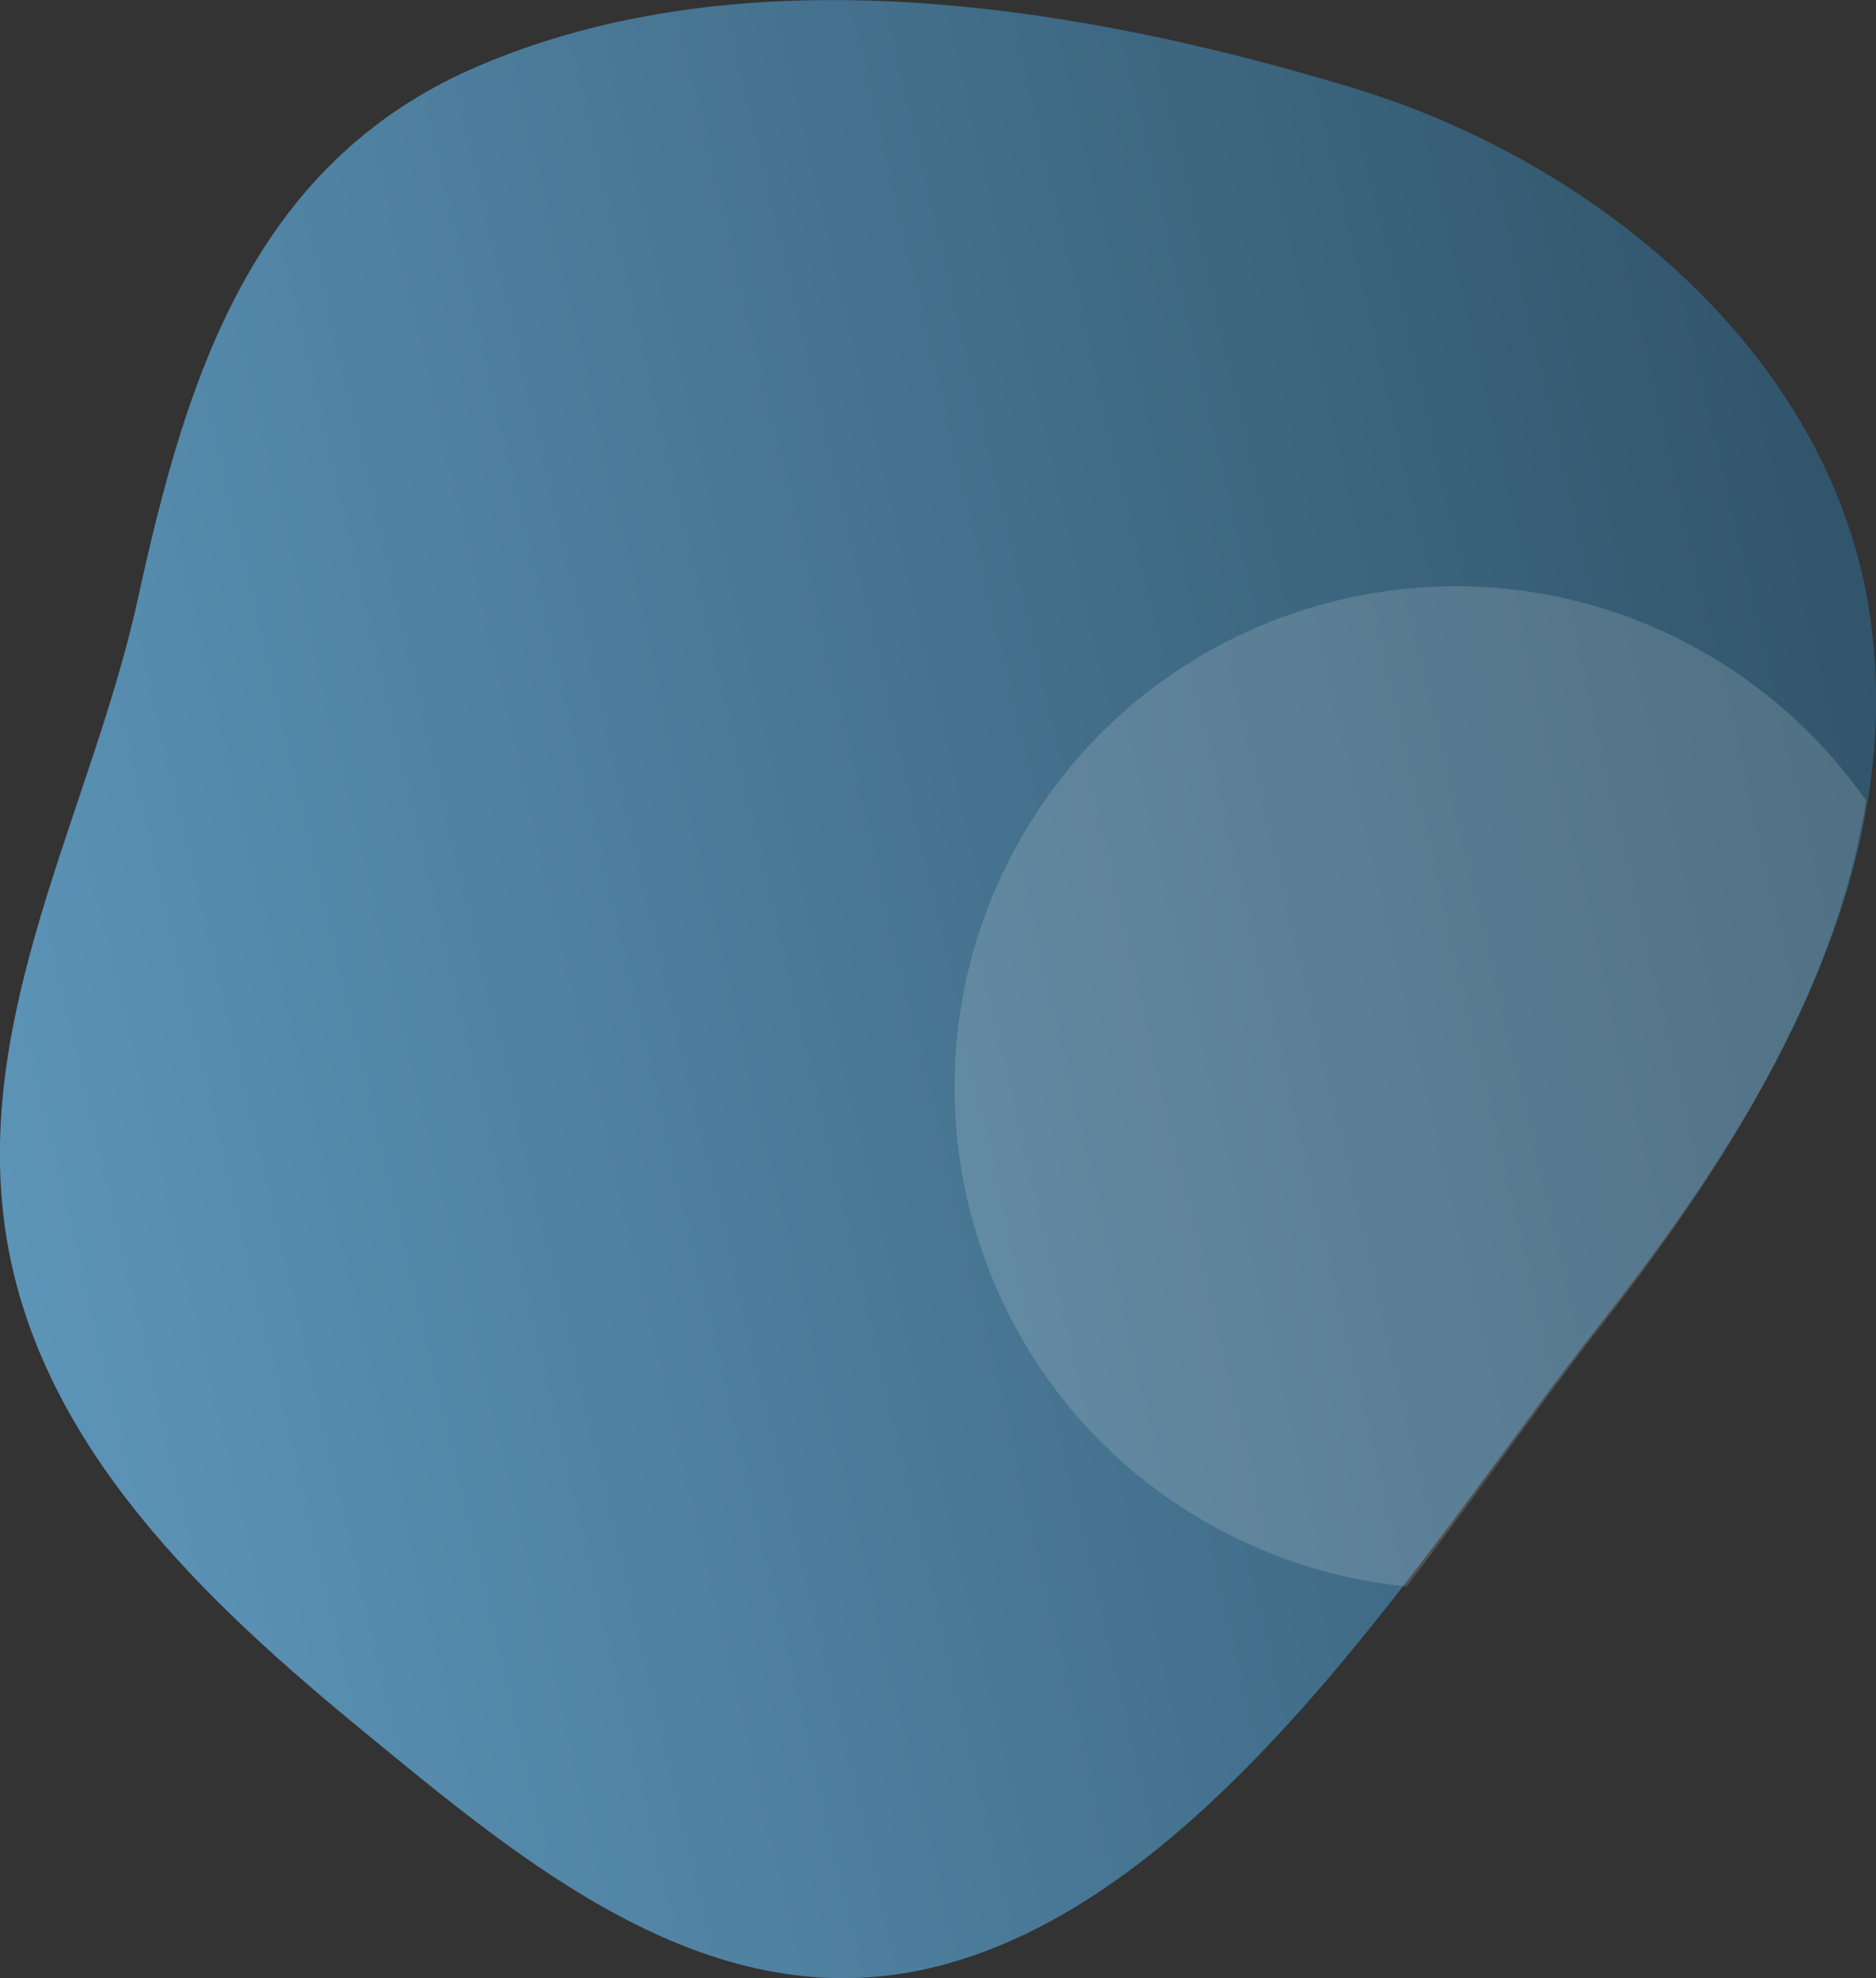
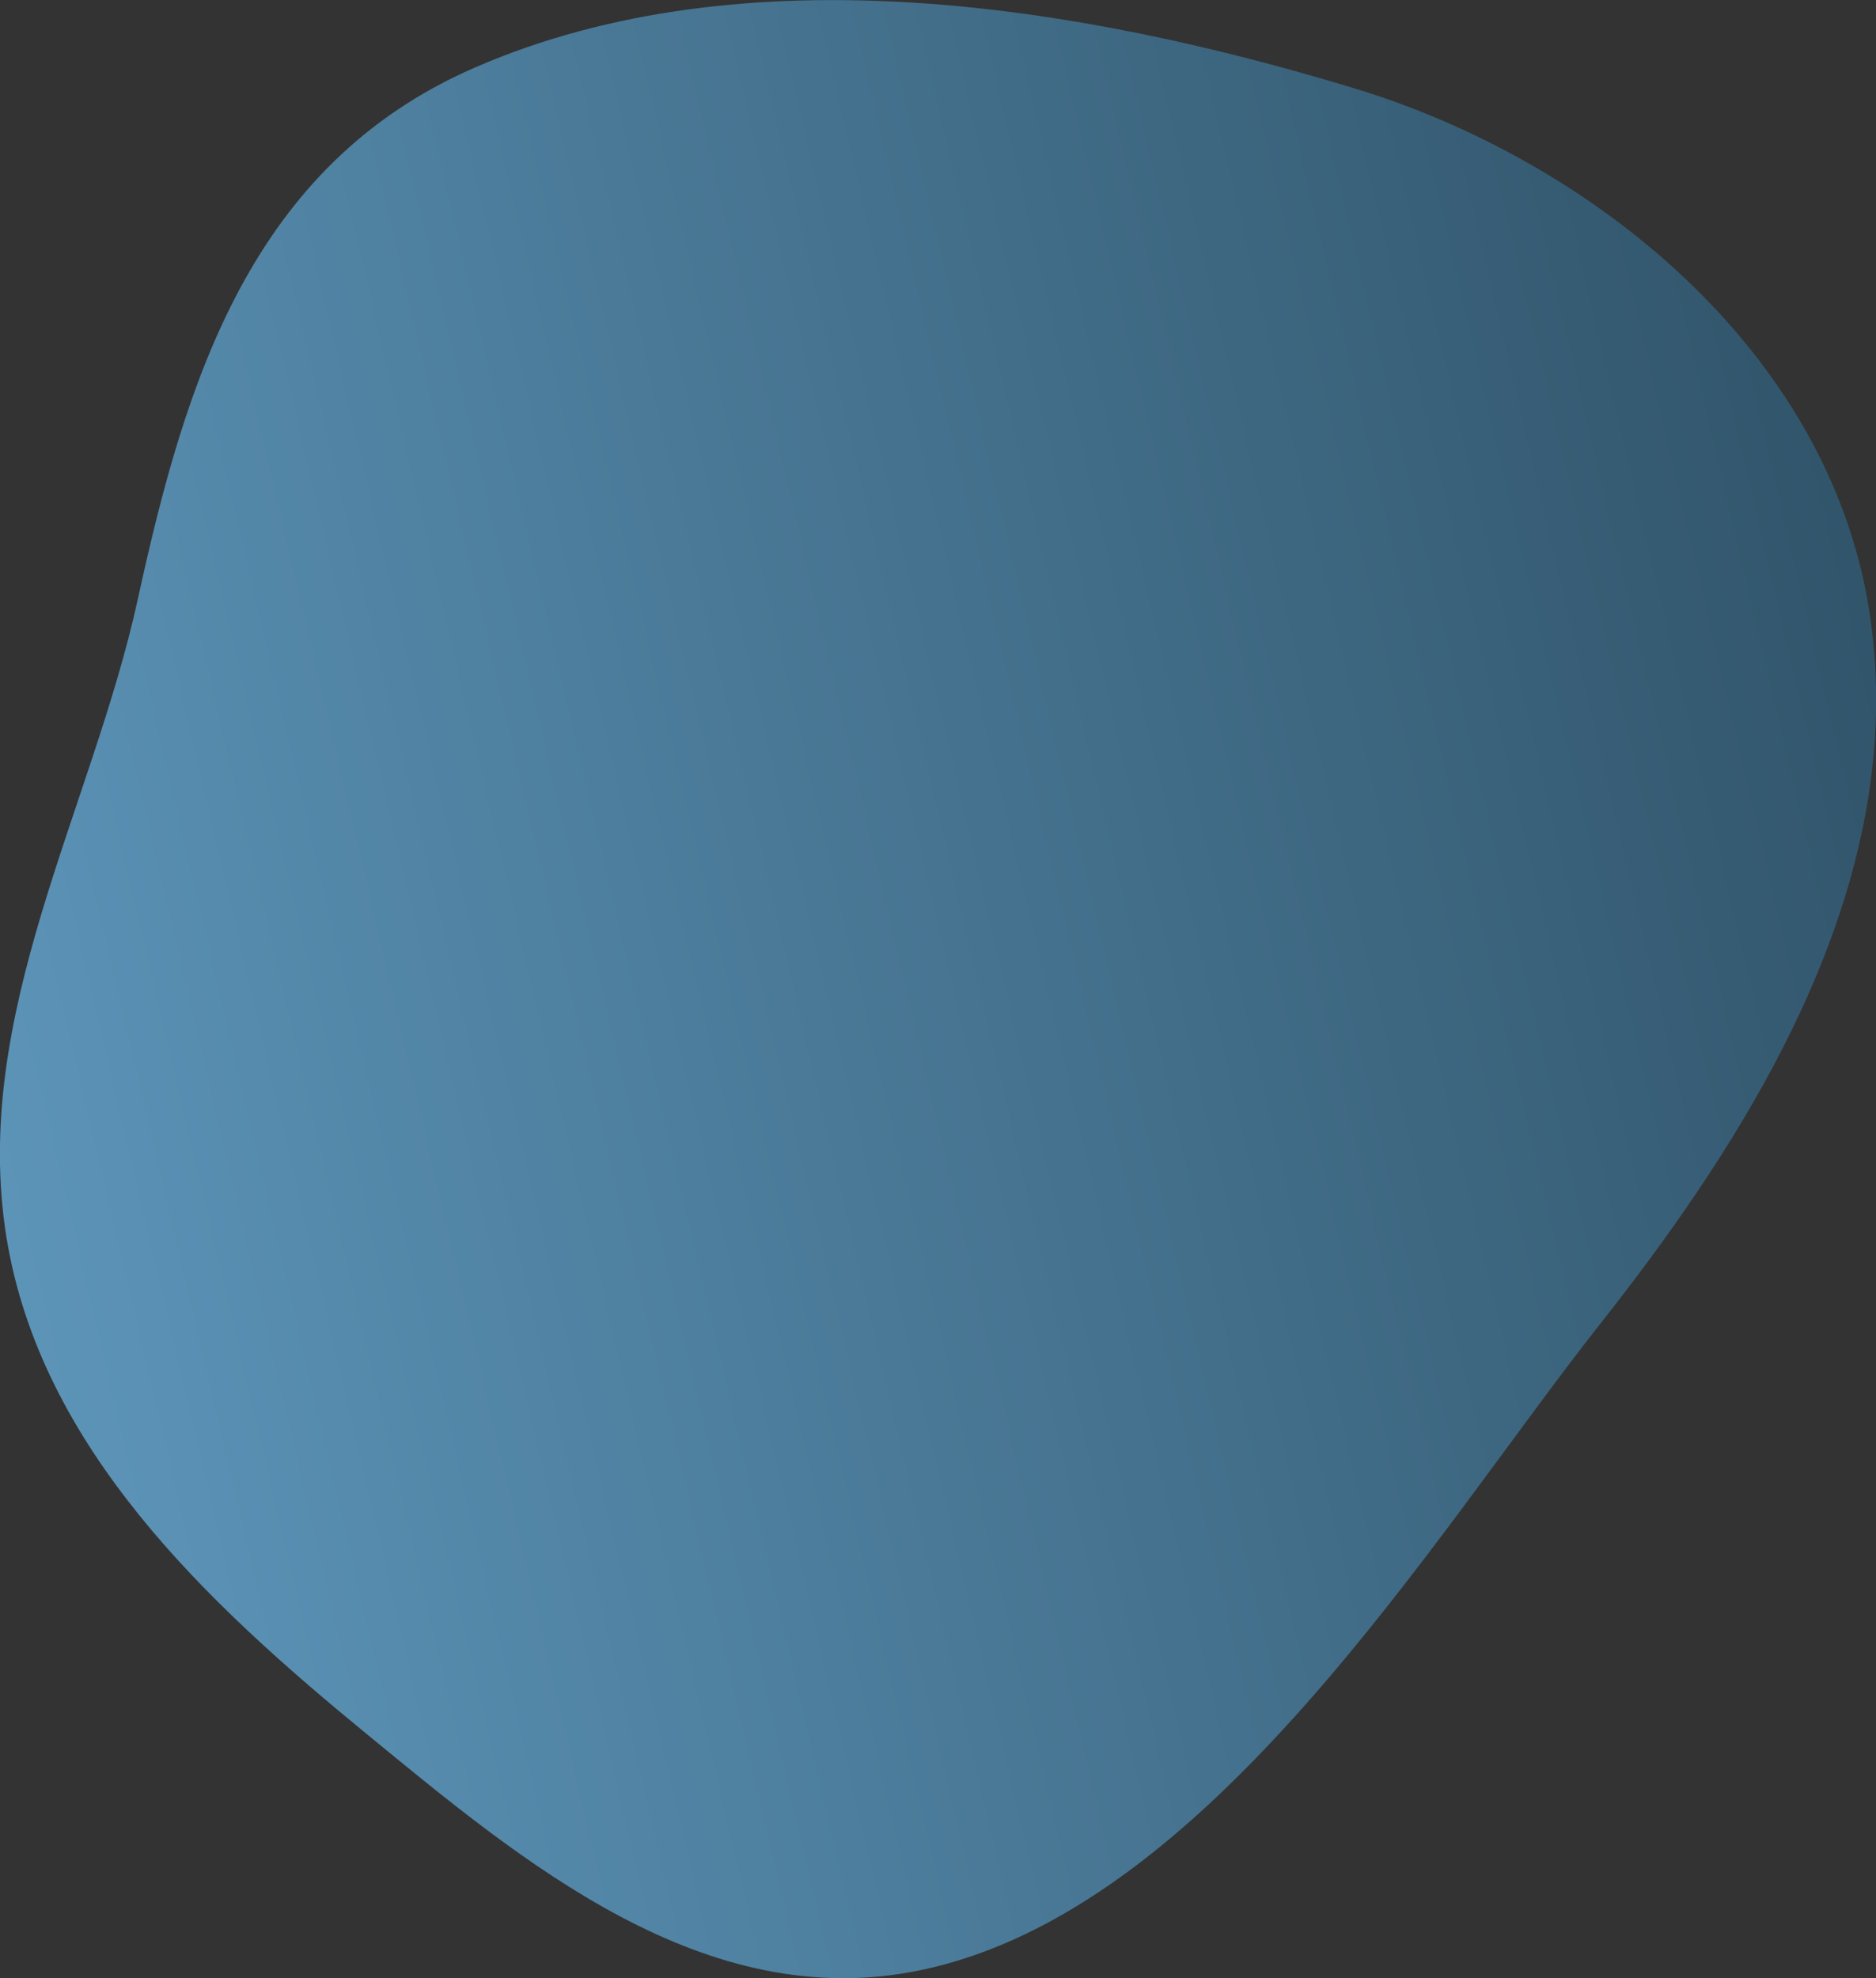
<svg xmlns="http://www.w3.org/2000/svg" version="1.1" id="Layer_1" x="0px" y="0px" viewBox="0 0 740 780" style="enable-background:new 0 0 740 780;" xml:space="preserve">
  <rect x="0" y="0" width="740" height="780" fill="#333333" stroke="none" />
  <style type="text/css">
	.st0{fill:url(#SVGID_1_);}
	.st1{opacity:0.15;fill:#FFFFFF;enable-background:new    ;}
</style>
  <linearGradient id="SVGID_1_" gradientUnits="userSpaceOnUse" x1="-3.359" y1="317.437" x2="748.982" y2="493.645" gradientTransform="matrix(1 0 0 -1 0 782)">
    <stop offset="0" style="stop-color:#5C94B8" />
    <stop offset="1" style="stop-color:#31556B" />
  </linearGradient>
  <path class="st0" d="M739.7,288.9c0.9-16.4,0.1-32.8-2.5-49C720.8,138.5,628.7,63.4,533.8,34.7C426.7,2.2,294.2-19.8,187.4,26.6  C98.9,65,73.1,150.5,54.4,236.1C36.2,319.2-11.5,400,2.5,487.6C15.9,571,82,632.4,144.7,683.8c61.1,50.1,133.1,110.8,218.3,93.1  c113.9-23.6,201.6-170.4,268-254.6C683.2,456.2,734.9,375.9,739.7,288.9z" />
-   <path class="st1" d="M630.3,524.4c46.9-59.8,93.6-131.2,105.8-208.7c-16.6-23.7-38.2-43.6-63.2-58c-94.5-54.6-215.4-22.2-269.9,72.3  s-22.2,215.4,72.3,270c24.4,14.1,51.5,22.8,79.5,25.6C582.5,589.5,607.7,553.3,630.3,524.4z" />
</svg>